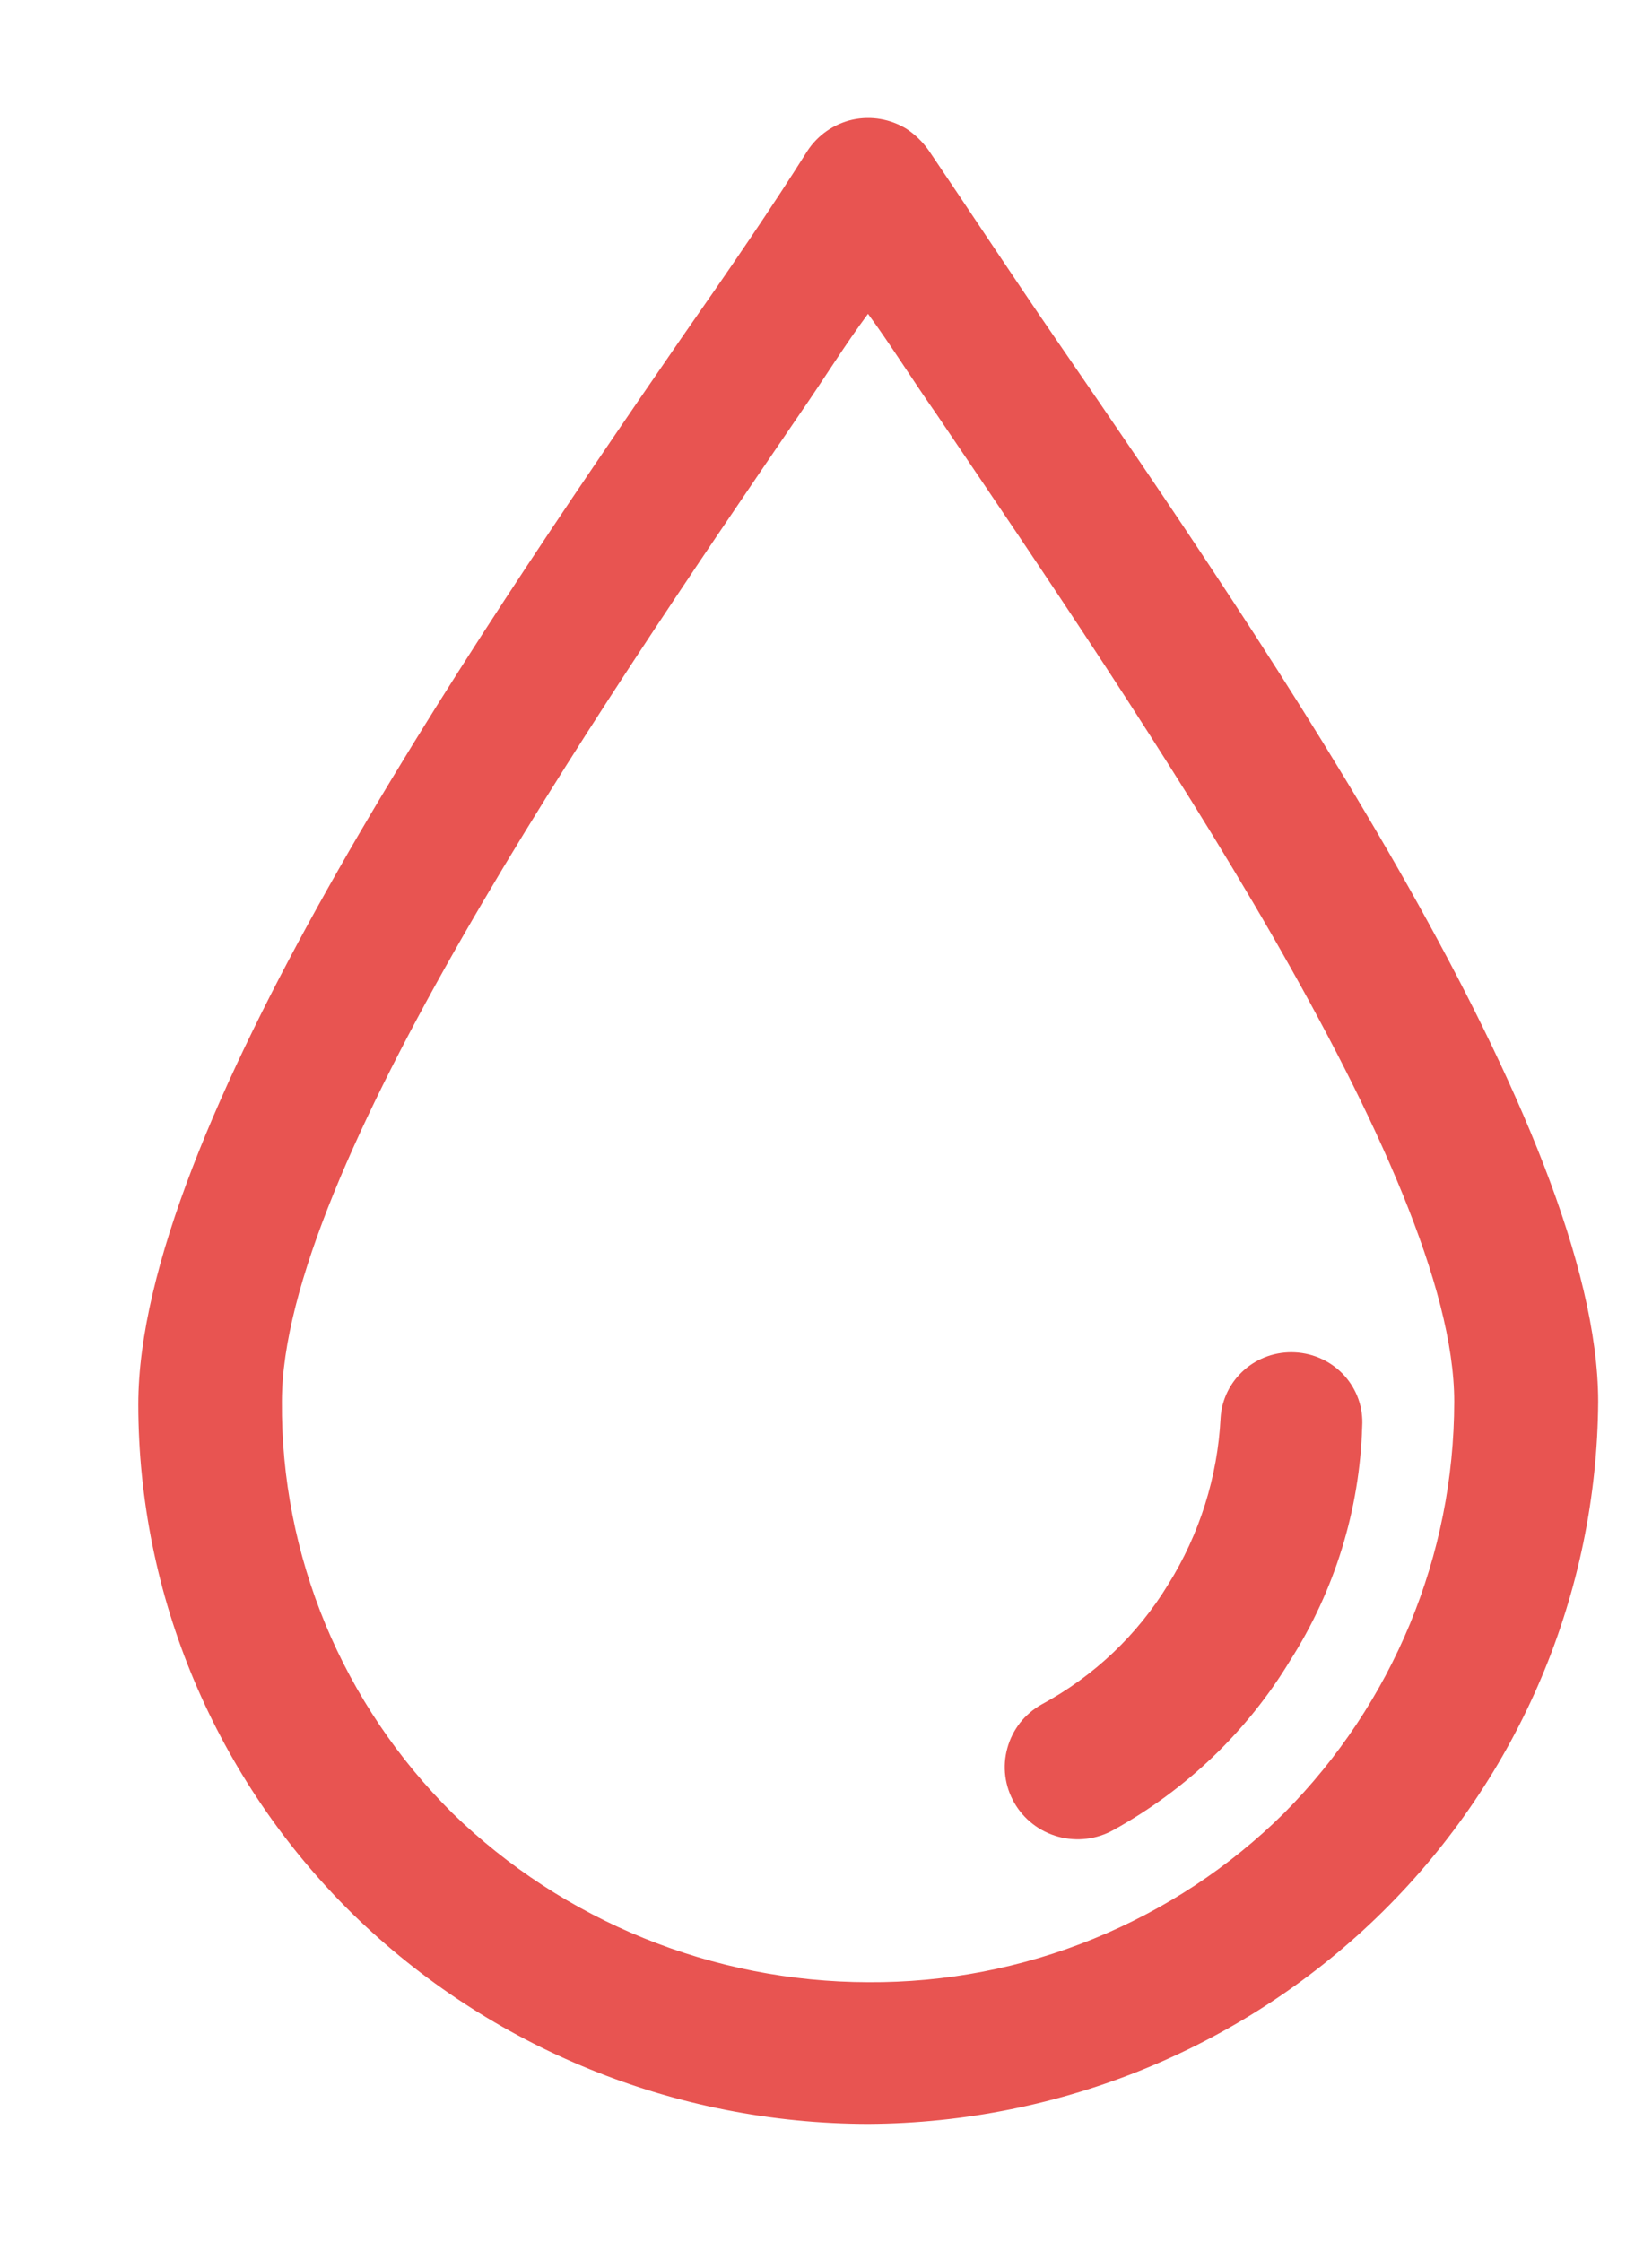
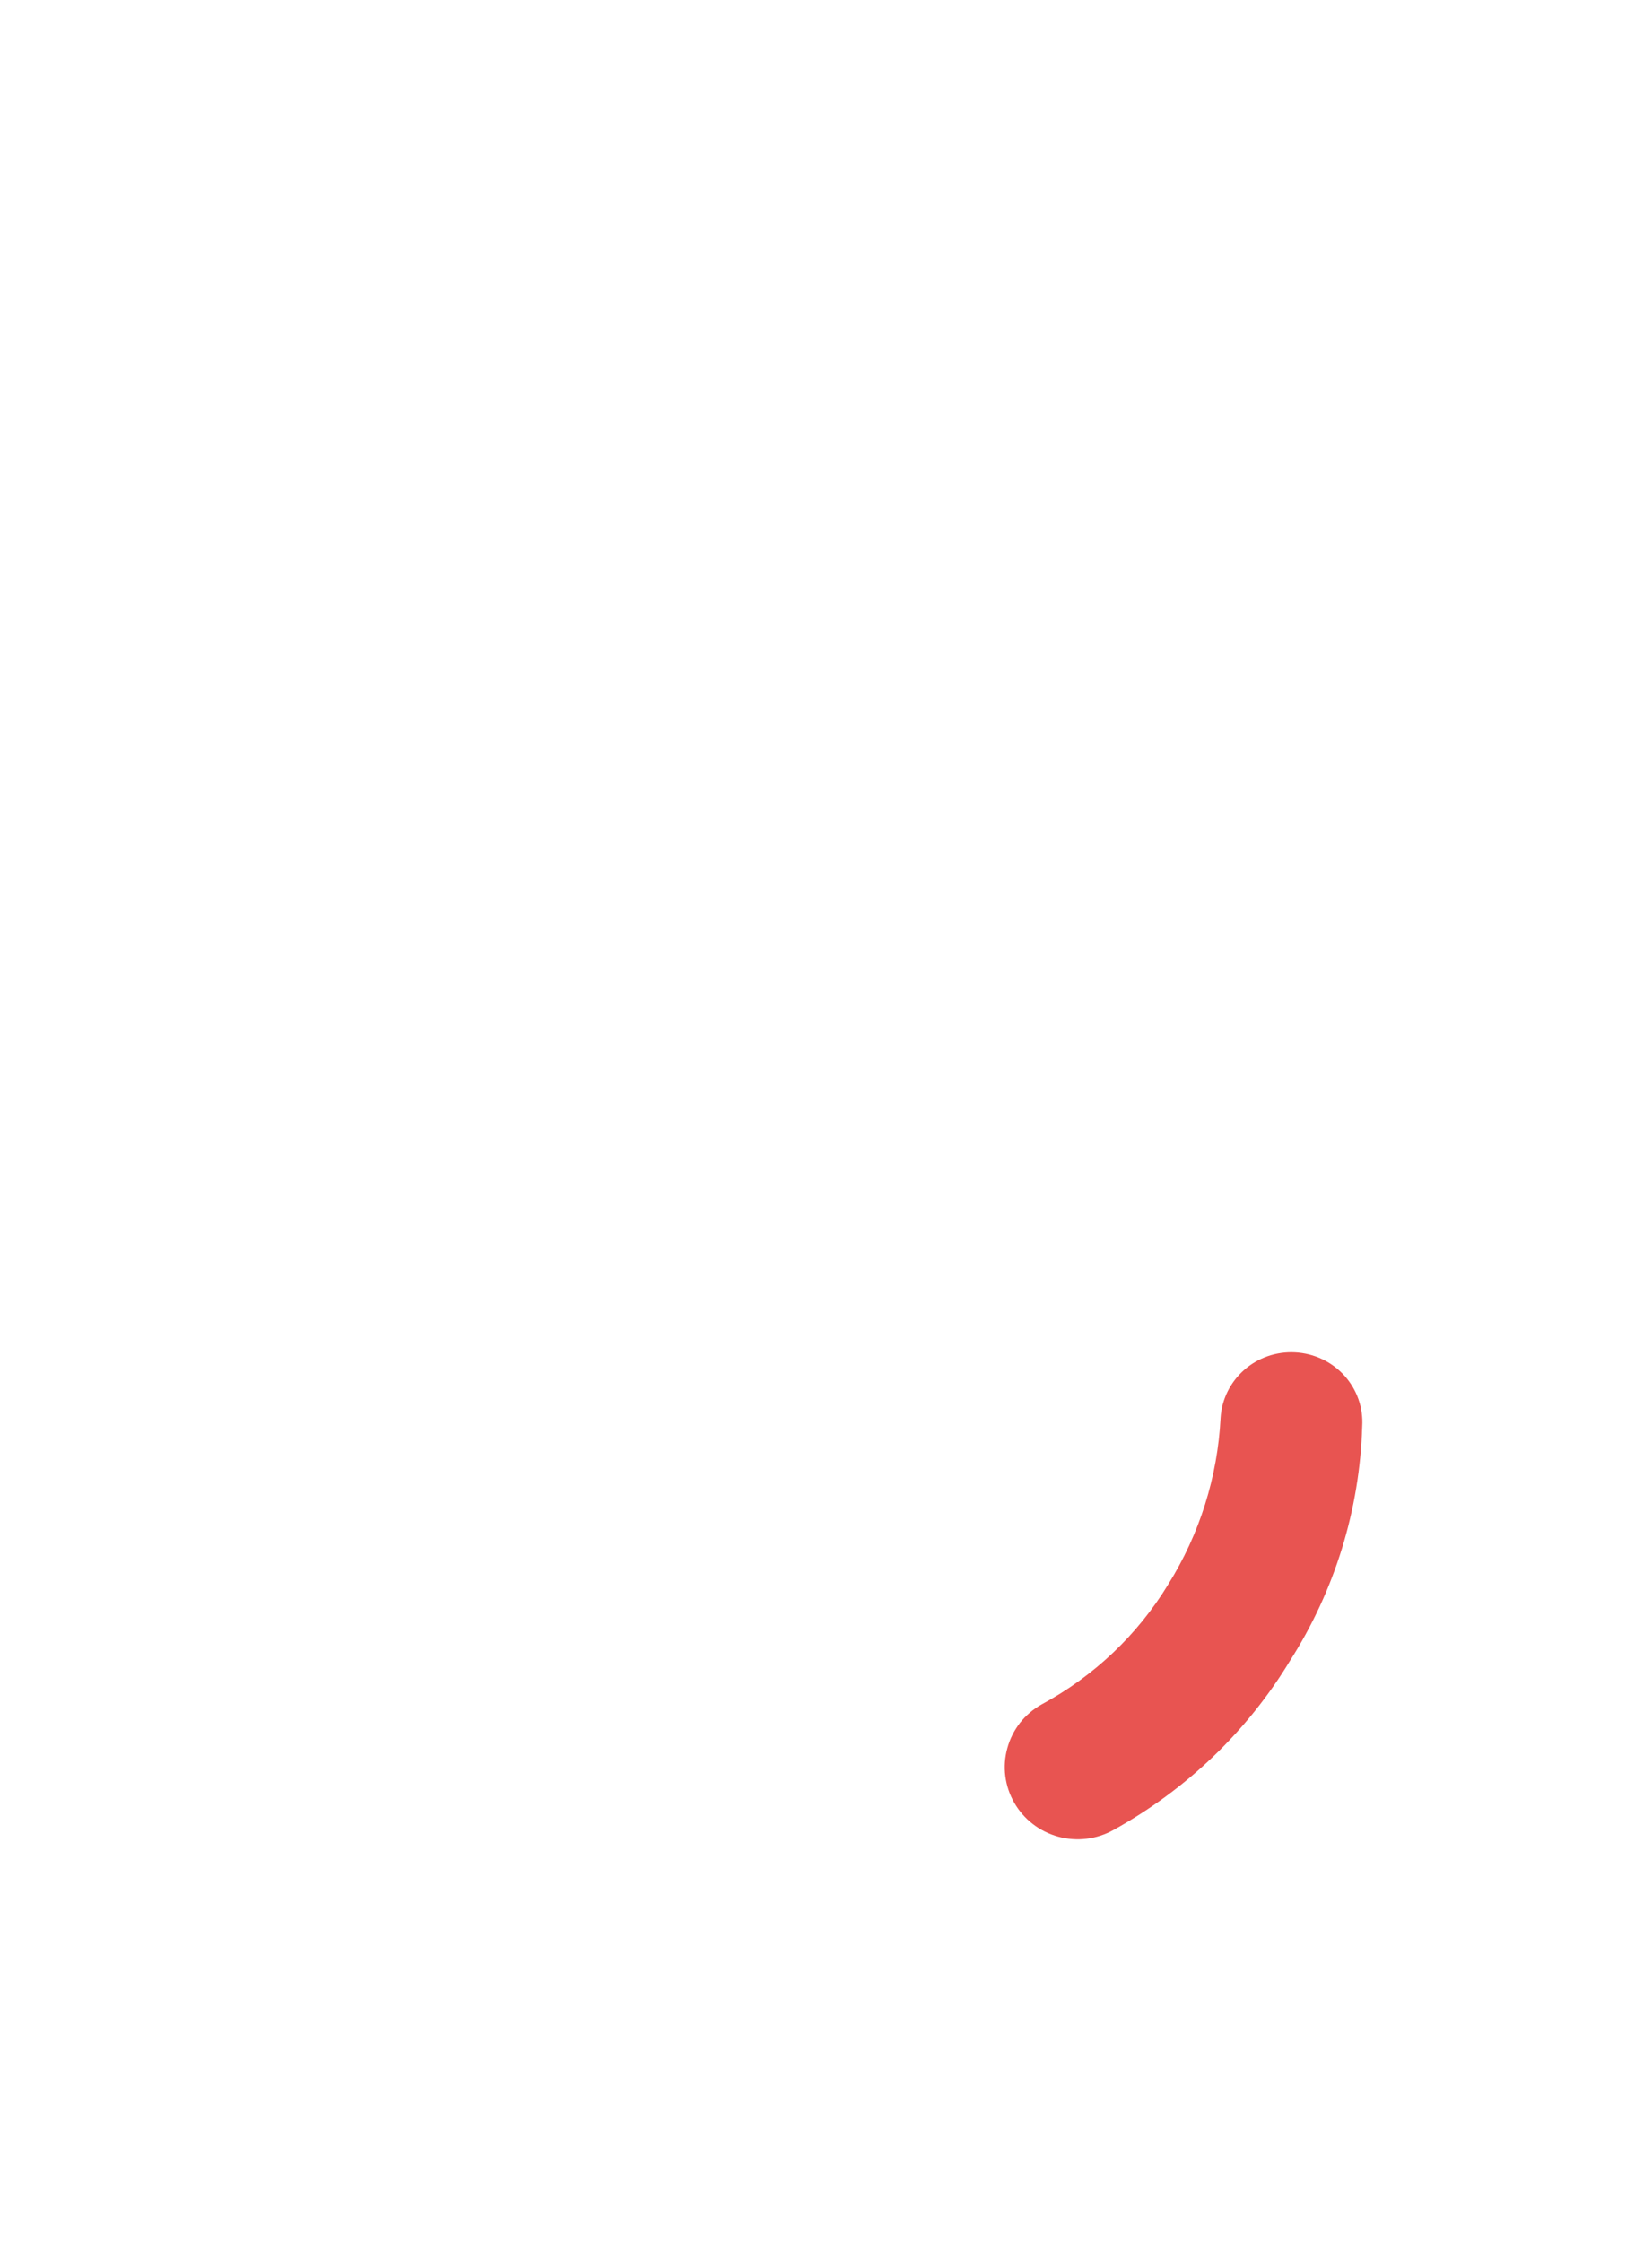
<svg xmlns="http://www.w3.org/2000/svg" width="14" height="19" viewBox="0 0 14 19" fill="none">
-   <path d="M8.944 2.868C8.547 2.29 8.198 1.757 7.87 1.274C7.82 1.203 7.756 1.141 7.684 1.093C7.547 1.008 7.382 0.98 7.225 1.014C7.068 1.049 6.931 1.144 6.843 1.278C6.538 1.763 6.19 2.271 5.77 2.872C3.926 5.551 1.172 9.595 1.172 11.904C1.173 12.708 1.334 13.503 1.646 14.244C1.959 14.986 2.416 15.659 2.992 16.224C4.157 17.36 5.725 17.998 7.359 18C8.997 17.991 10.564 17.343 11.722 16.197C12.88 15.051 13.534 13.499 13.544 11.878C13.541 9.572 10.787 5.547 8.944 2.868ZM10.881 15.367C10.419 15.824 9.87 16.186 9.265 16.432C8.661 16.678 8.013 16.803 7.359 16.799C6.041 16.797 4.775 16.282 3.835 15.367C3.373 14.909 3.007 14.365 2.758 13.766C2.51 13.167 2.384 12.525 2.389 11.878C2.389 9.937 5.025 6.079 6.773 3.515C6.983 3.212 7.17 2.909 7.356 2.66C7.543 2.914 7.729 3.214 7.94 3.515C9.69 6.103 12.324 9.937 12.324 11.878C12.323 13.183 11.805 14.436 10.881 15.367V15.367Z" fill="#E85451" />
  <path d="M10.974 11.461C10.816 11.453 10.662 11.506 10.544 11.61C10.426 11.714 10.354 11.859 10.344 12.015C10.319 12.516 10.166 13.002 9.9 13.428C9.64 13.856 9.269 14.207 8.827 14.445C8.756 14.485 8.694 14.538 8.644 14.601C8.595 14.665 8.558 14.737 8.537 14.815C8.493 14.971 8.515 15.138 8.596 15.279C8.677 15.42 8.811 15.523 8.969 15.566C9.127 15.609 9.296 15.588 9.438 15.508C10.054 15.167 10.569 14.674 10.932 14.075C11.312 13.479 11.523 12.793 11.544 12.089C11.549 12.011 11.538 11.932 11.512 11.858C11.486 11.784 11.445 11.716 11.392 11.657C11.339 11.599 11.274 11.551 11.203 11.518C11.131 11.484 11.053 11.465 10.974 11.461Z" fill="#E85451" />
</svg>